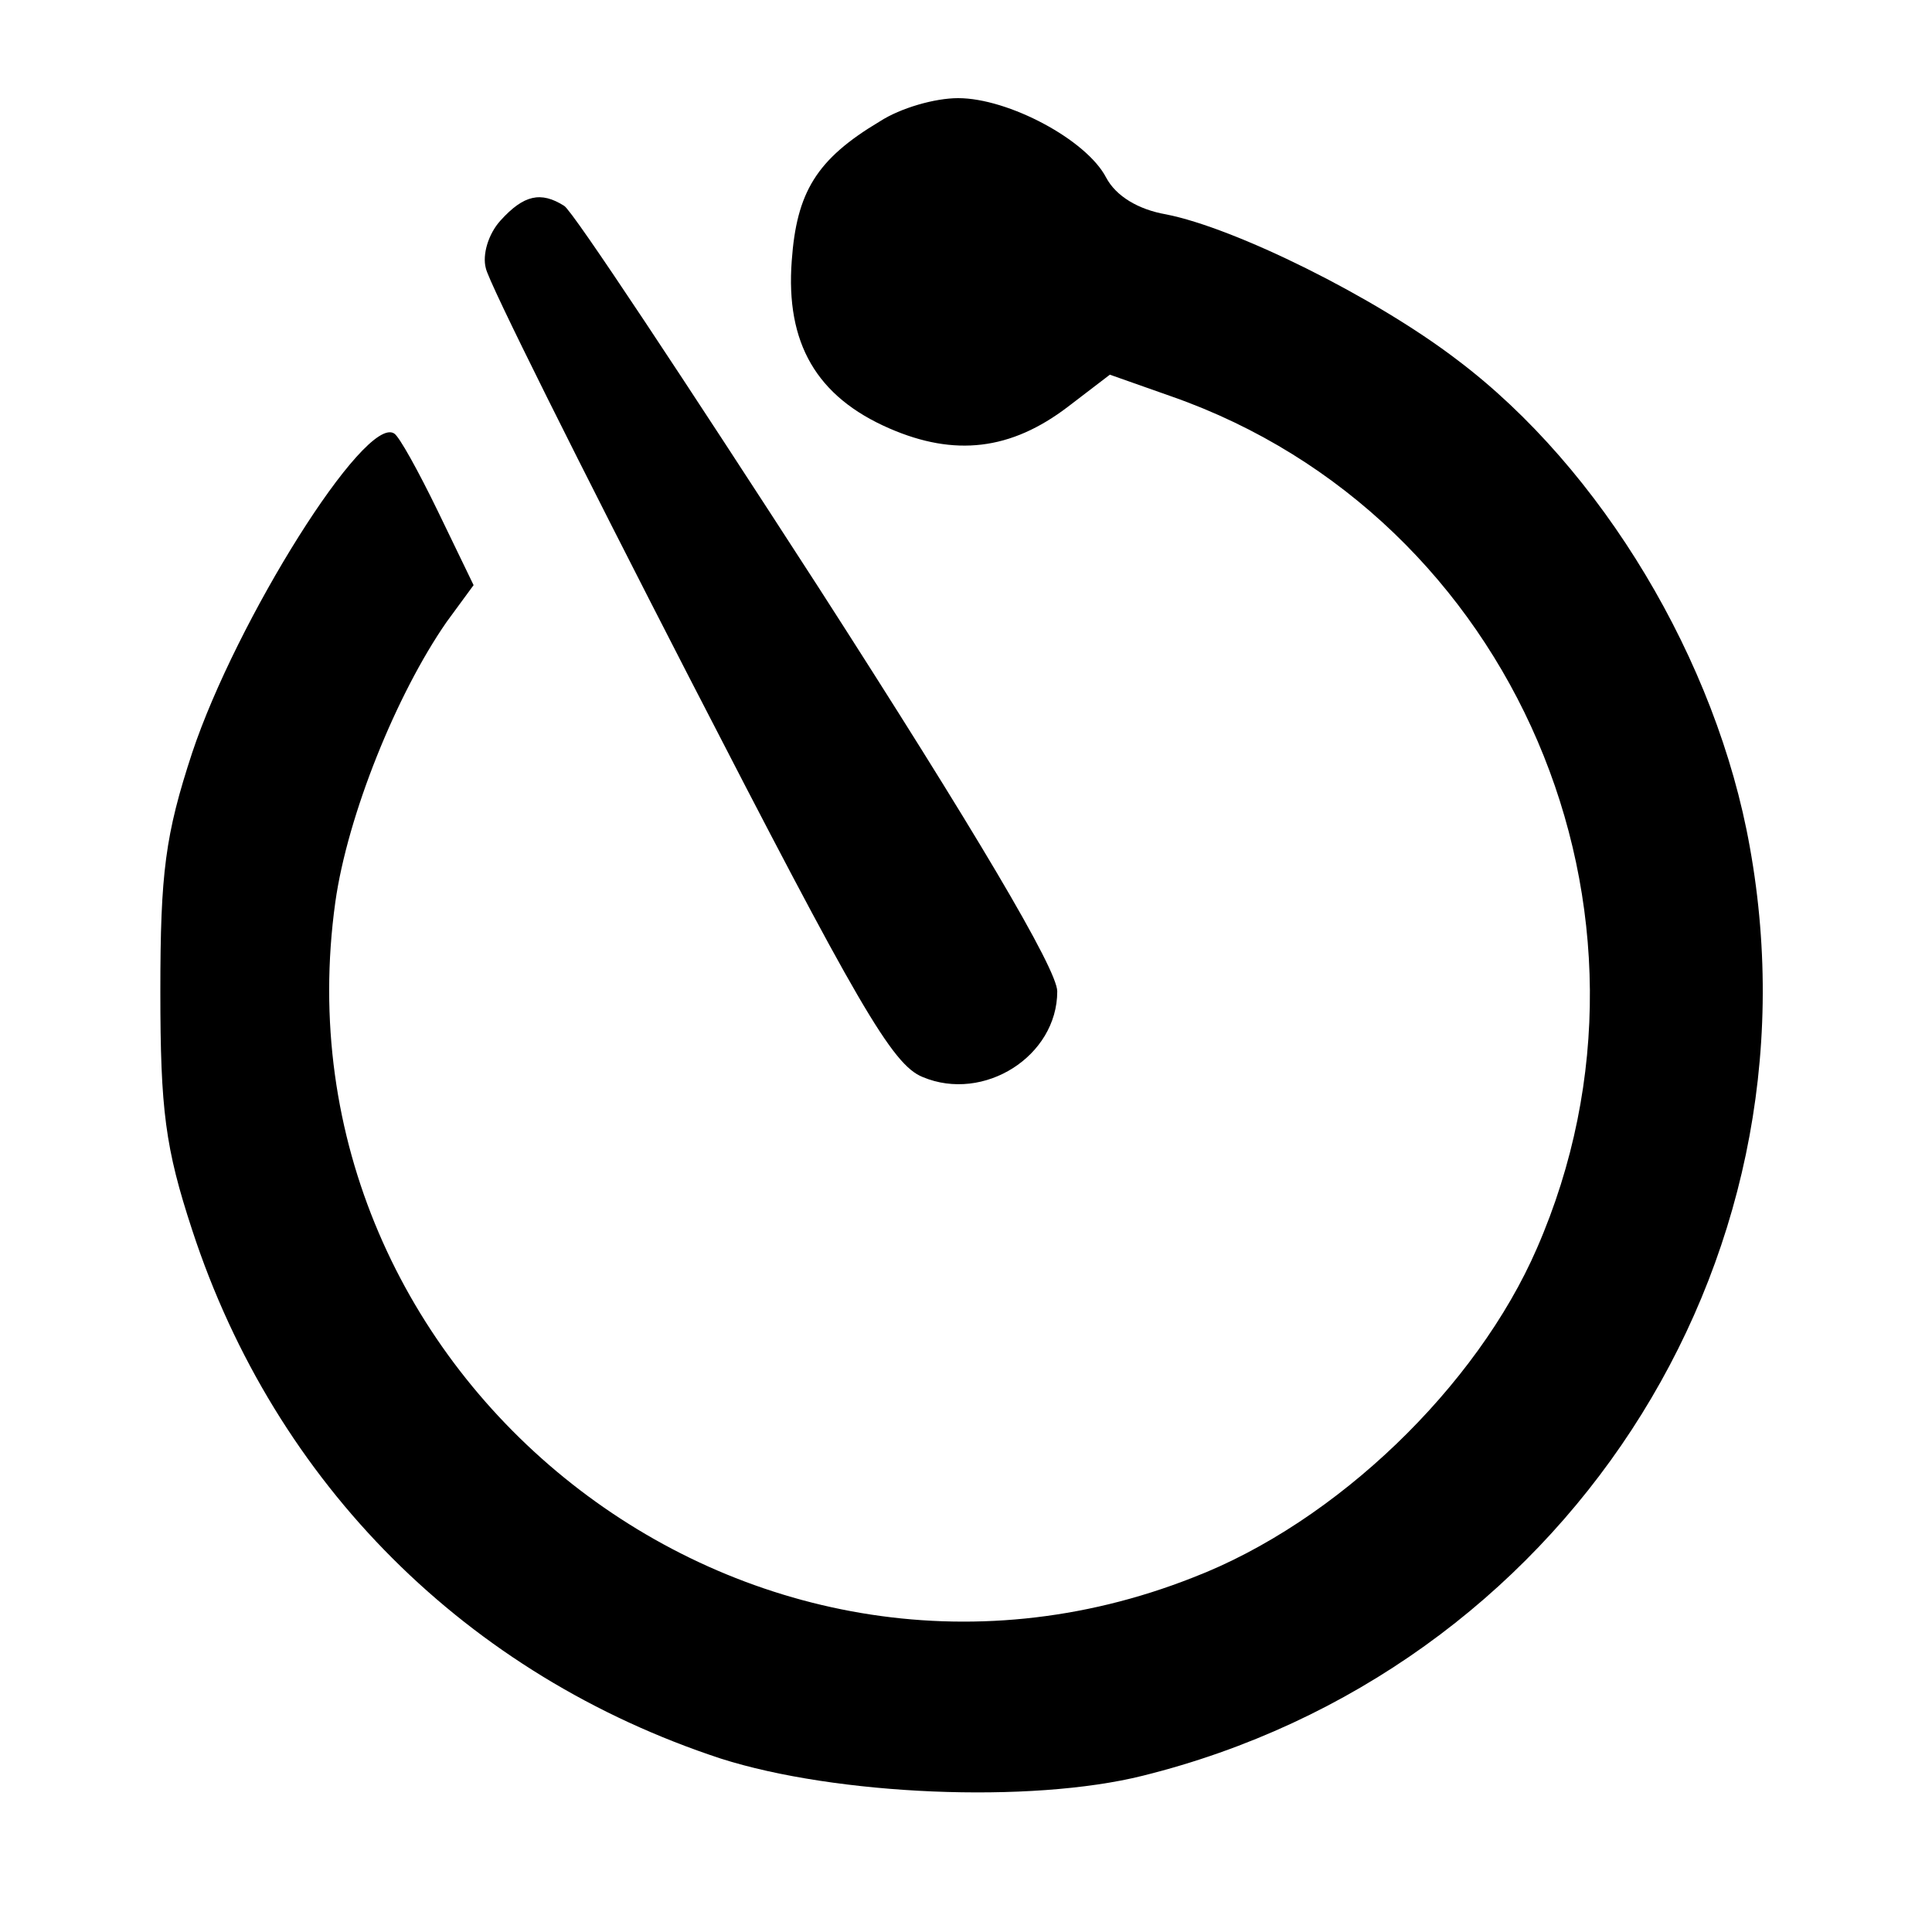
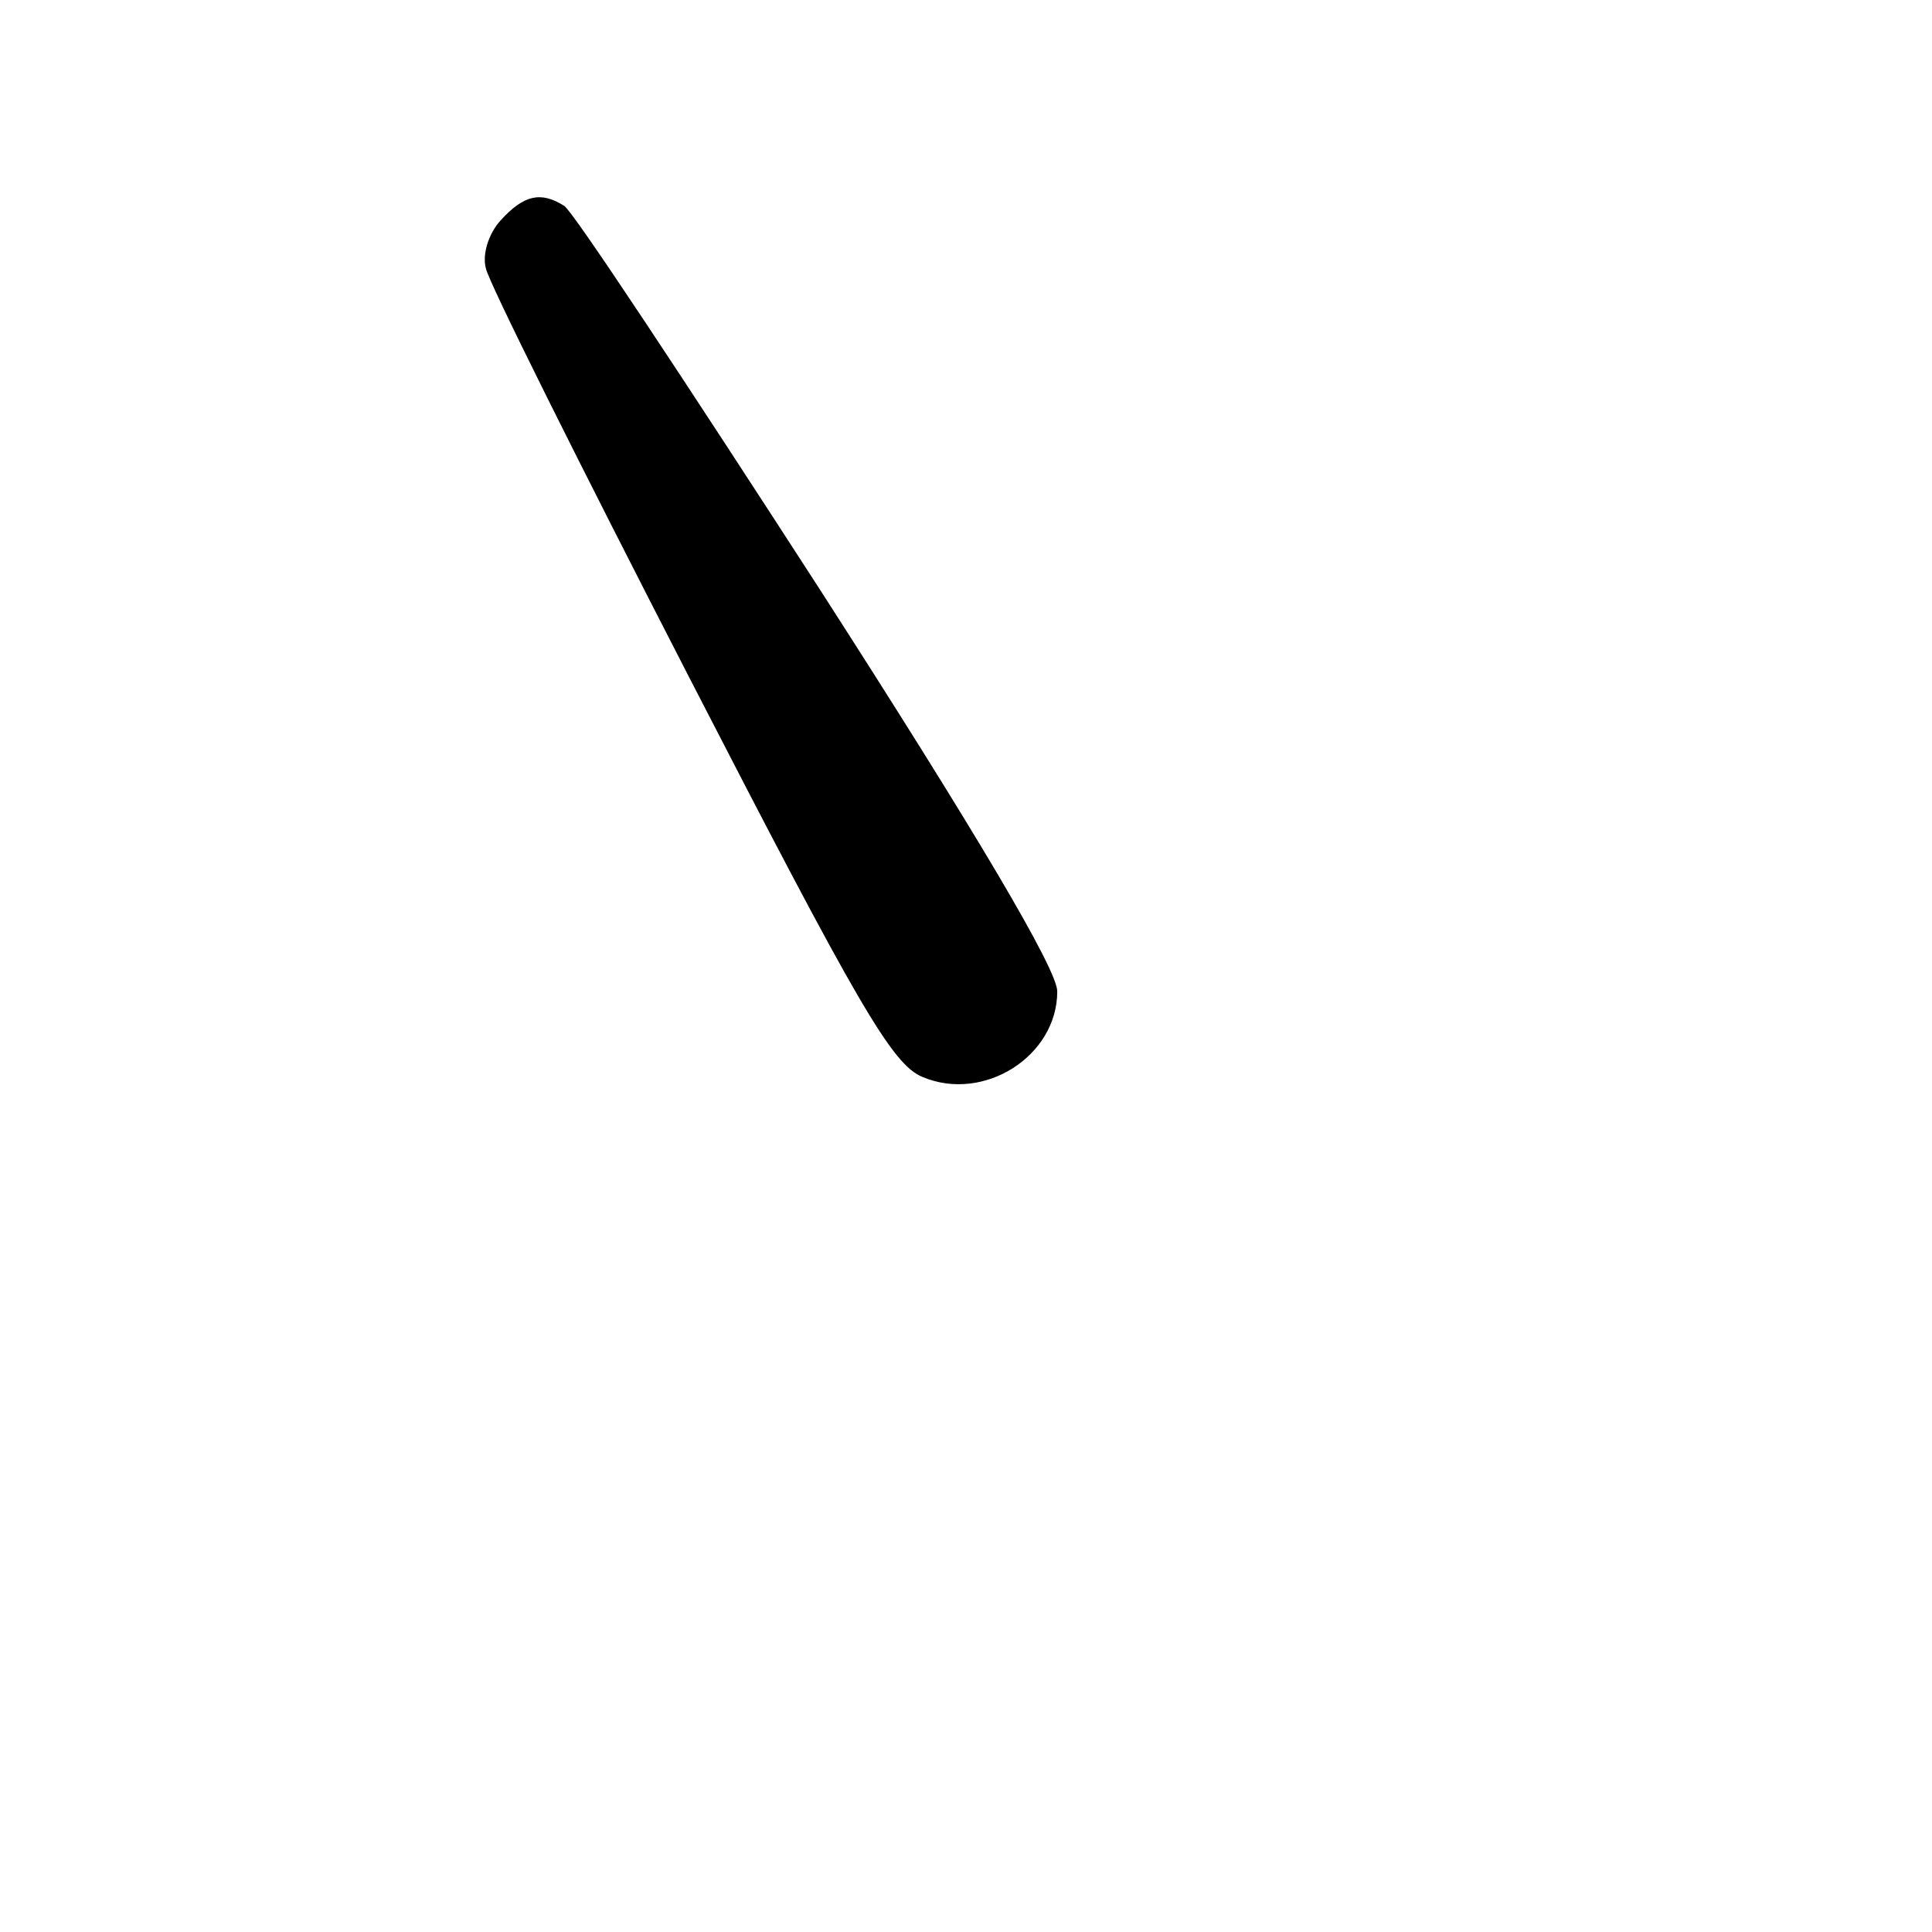
<svg xmlns="http://www.w3.org/2000/svg" xmlns:ns1="http://www.inkscape.org/namespaces/inkscape" xmlns:ns2="http://sodipodi.sourceforge.net/DTD/sodipodi-0.dtd" width="30mm" height="30mm" viewBox="0 0 30 30" version="1.1" id="svg624" ns1:version="1.1 (c68e22c387, 2021-05-23)" ns2:docname="exposuretime.svg">
  <ns2:namedview id="namedview626" pagecolor="#ffffff" bordercolor="#666666" borderopacity="1.0" ns1:pageshadow="2" ns1:pageopacity="0.0" ns1:pagecheckerboard="0" ns1:document-units="mm" showgrid="false" width="30mm" ns1:zoom="2.9291246" ns1:cx="95.250302" ns1:cy="43.016265" ns1:window-width="1920" ns1:window-height="1002" ns1:window-x="-8" ns1:window-y="-8" ns1:window-maximized="1" ns1:current-layer="layer1" />
  <defs id="defs621" />
  <g ns1:label="Ebene 1" ns1:groupmode="layer" id="layer1">
    <g id="g464" transform="matrix(0.19,0,0,0.19,-80.483,-151.806)">
-       <path d="m 495.5,808.9 c -5.2,3.1 -6.8,5.8 -7.2,11.4 -0.5,6.7 2,11.1 8,13.7 5.3,2.3 9.9,1.8 14.6,-1.8 l 3.4,-2.6 5.1,1.8 c 27.9,9.8 41.8,42.1 29.8,69.6 -4.9,11.3 -16.4,22.4 -28.1,26.9 -36.5,14.4 -75.5,-16.4 -70.1,-55.2 1,-7.1 5,-17 9.1,-22.9 l 2.2,-3 -2.9,-6 c -1.6,-3.3 -3.2,-6.2 -3.6,-6.4 -2.4,-1.5 -12.9,15.3 -16.5,26.1 -2.2,6.7 -2.6,9.8 -2.6,19.5 0,9.7 0.4,12.8 2.6,19.5 6.8,20.8 22.5,36.4 43.2,43.2 9.4,3 25.3,3.7 34.5,1.4 34.2,-8.5 55.8,-41.6 49.6,-75.9 -2.7,-15.2 -12.1,-30.9 -23.9,-39.8 -6.8,-5.2 -18.2,-10.8 -23.8,-11.9 -2.3,-0.4 -4.1,-1.5 -4.9,-3 -1.6,-3.1 -8,-6.5 -12.1,-6.5 -1.9,0 -4.7,0.8 -6.4,1.9 z" id="path168" style="fill:#000000;stroke:none;stroke-width:0.1" />
-       <path d="m 464.5,817 c -1,1.1 -1.5,2.8 -1.2,3.9 0.2,1.1 7.7,16.1 16.6,33.4 13.8,26.8 16.6,31.7 19.1,32.7 5,2.1 11,-1.7 11,-7 0,-1.8 -6.7,-13.1 -19.5,-33 -10.8,-16.7 -20.1,-30.8 -20.8,-31.2 -1.9,-1.2 -3.3,-0.9 -5.2,1.2 z" id="path172" style="fill:#000000;stroke:none;stroke-width:0.1" />
+       <path d="m 464.5,817 c -1,1.1 -1.5,2.8 -1.2,3.9 0.2,1.1 7.7,16.1 16.6,33.4 13.8,26.8 16.6,31.7 19.1,32.7 5,2.1 11,-1.7 11,-7 0,-1.8 -6.7,-13.1 -19.5,-33 -10.8,-16.7 -20.1,-30.8 -20.8,-31.2 -1.9,-1.2 -3.3,-0.9 -5.2,1.2 " id="path172" style="fill:#000000;stroke:none;stroke-width:0.1" />
    </g>
  </g>
</svg>